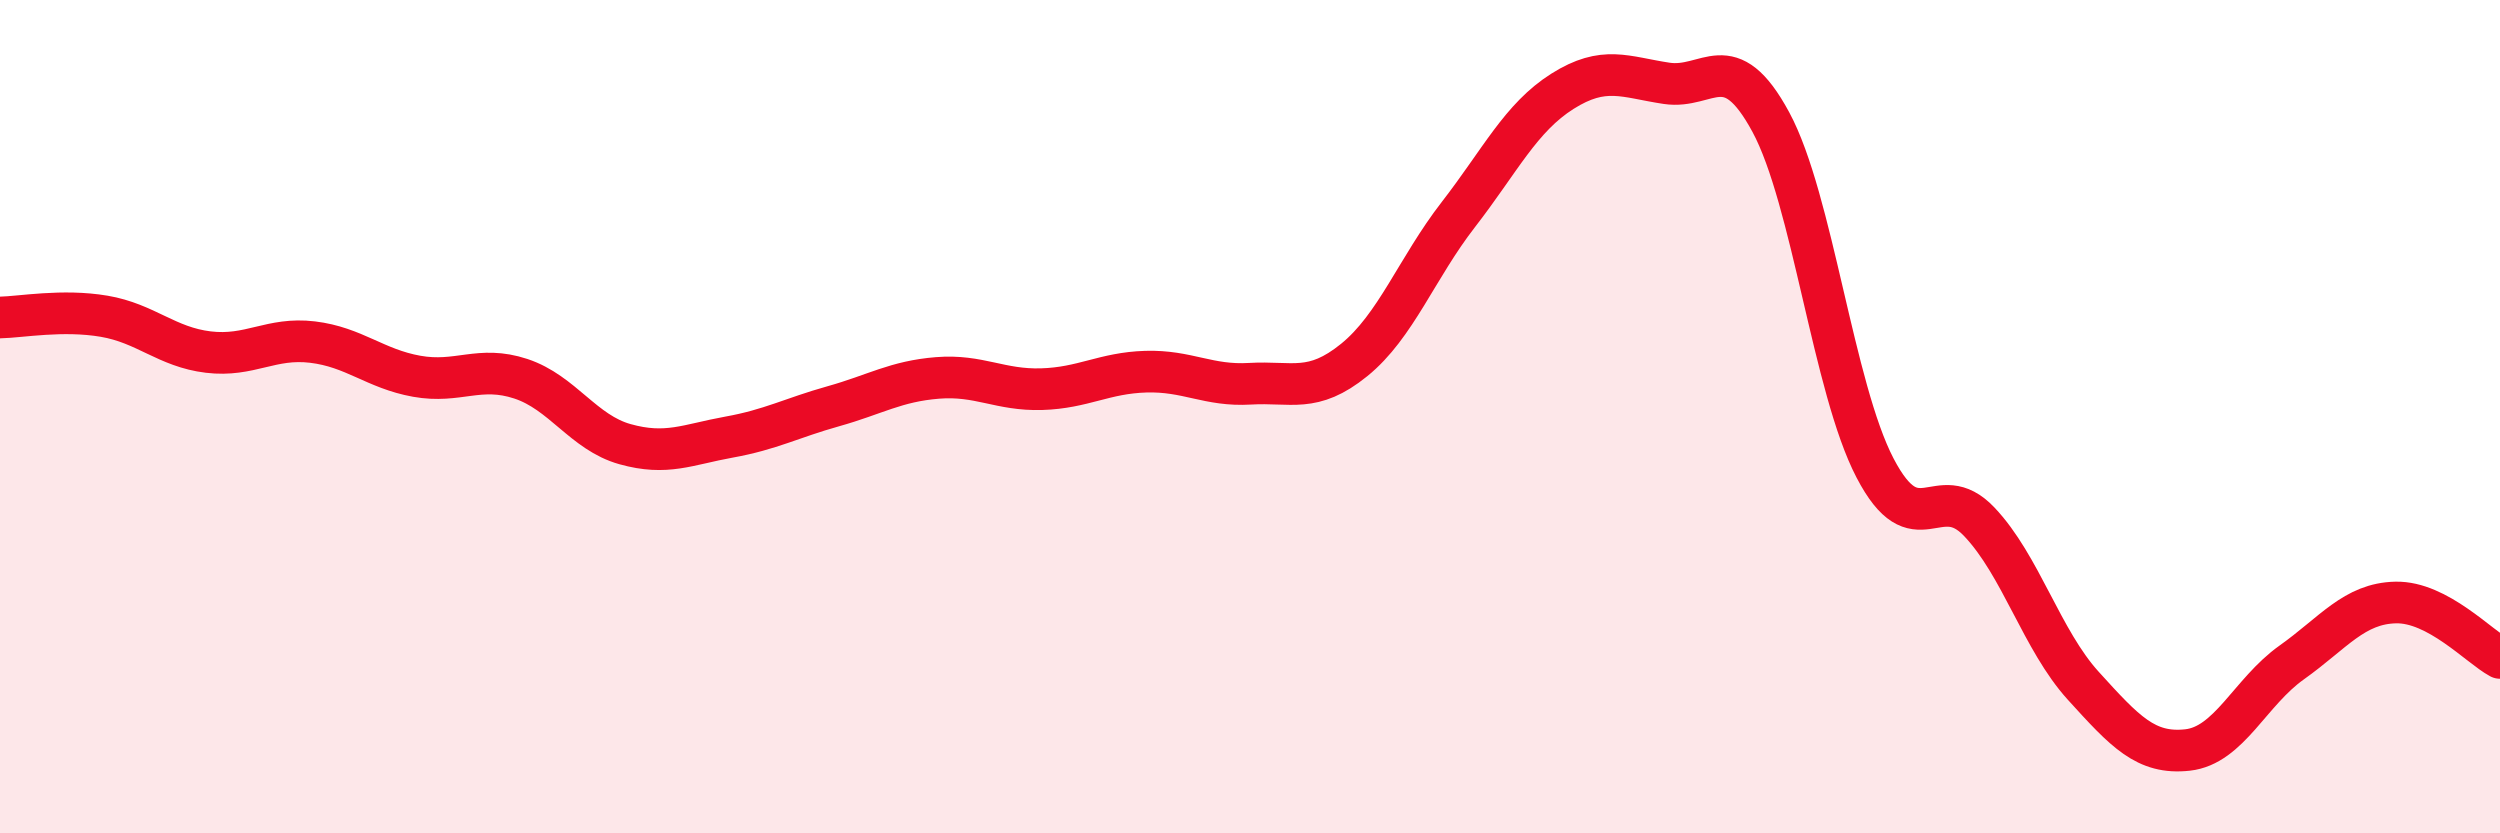
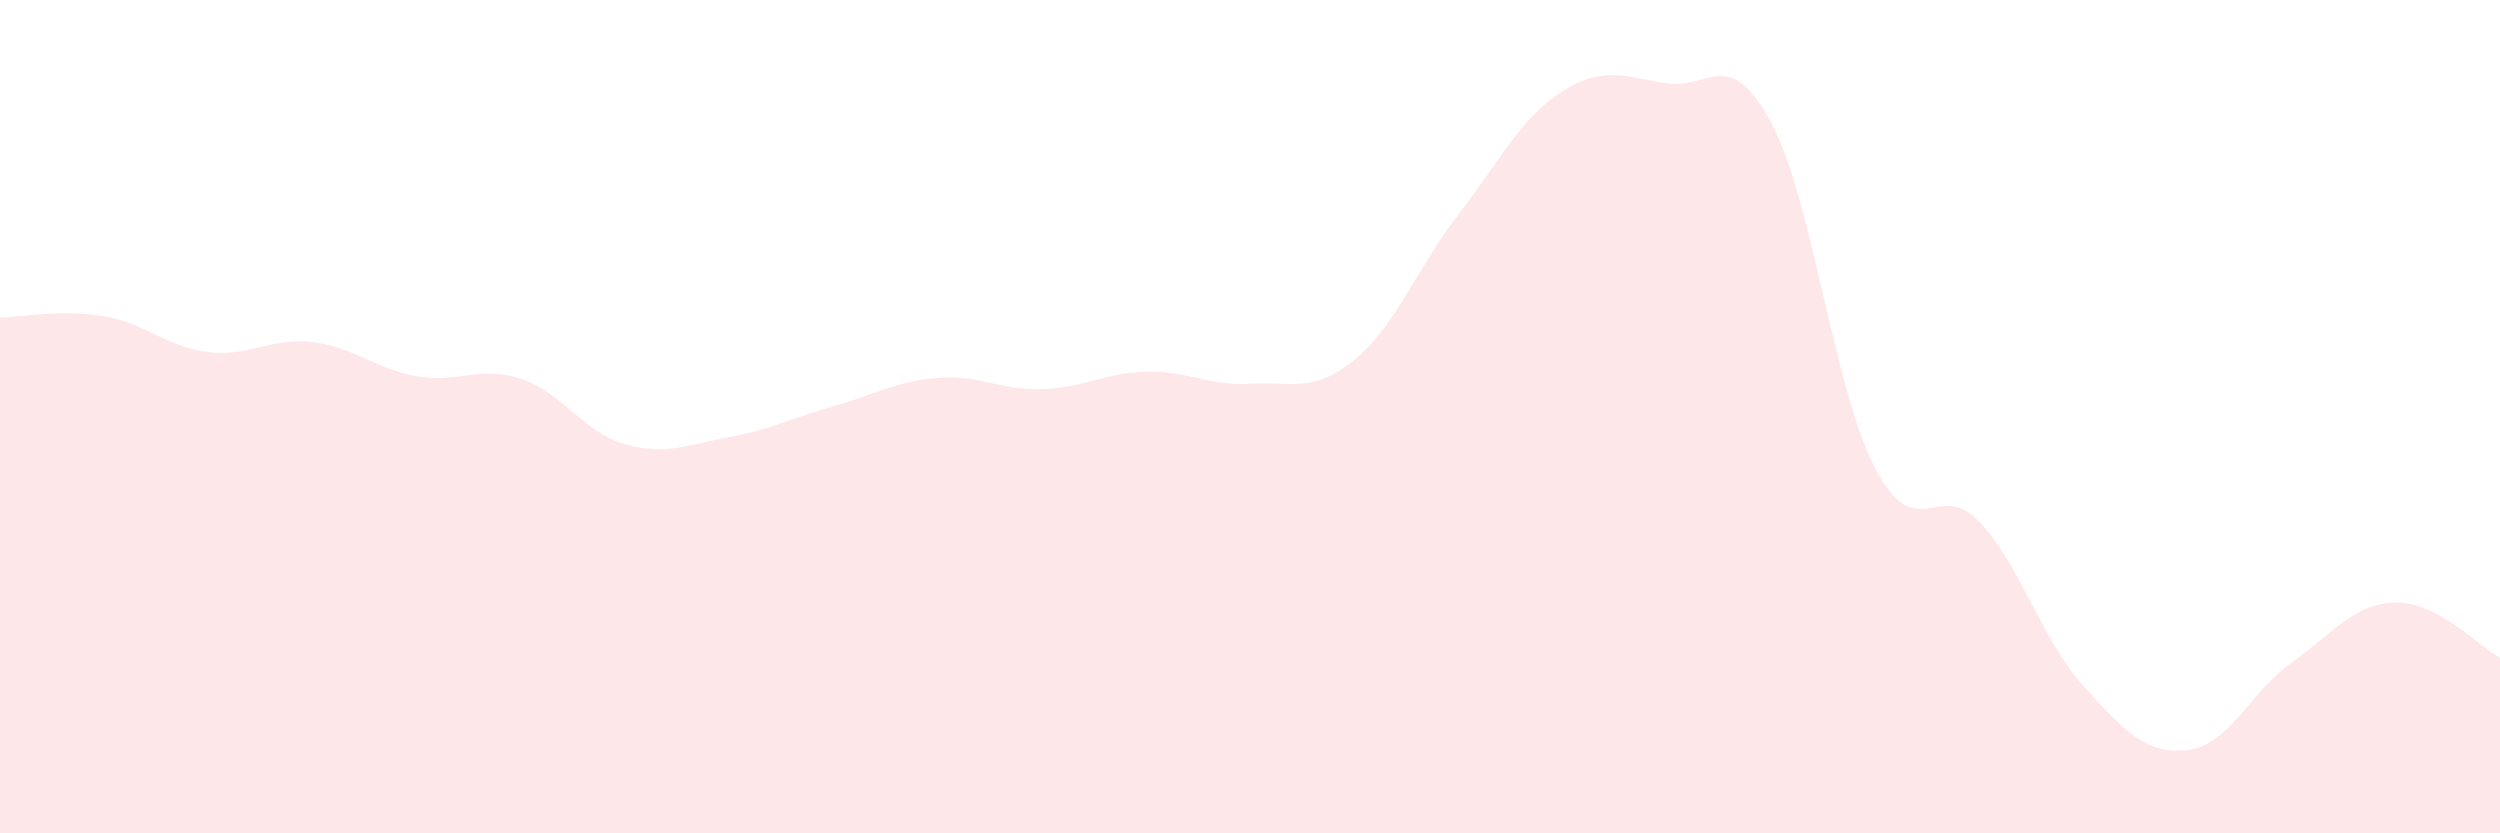
<svg xmlns="http://www.w3.org/2000/svg" width="60" height="20" viewBox="0 0 60 20">
  <path d="M 0,7.62 C 0.5,7.61 1.5,7.42 2.5,7.59 C 3.5,7.76 4,8.33 5,8.45 C 6,8.57 6.5,8.09 7.5,8.21 C 8.5,8.33 9,8.85 10,9.03 C 11,9.21 11.5,8.76 12.5,9.09 C 13.5,9.42 14,10.38 15,10.66 C 16,10.94 16.5,10.67 17.5,10.49 C 18.5,10.31 19,10.03 20,9.75 C 21,9.47 21.5,9.15 22.5,9.07 C 23.5,8.99 24,9.37 25,9.34 C 26,9.31 26.5,8.95 27.5,8.92 C 28.5,8.89 29,9.27 30,9.21 C 31,9.15 31.5,9.45 32.5,8.64 C 33.5,7.83 34,6.44 35,5.15 C 36,3.86 36.5,2.82 37.5,2.19 C 38.5,1.56 39,1.85 40,2 C 41,2.15 41.5,1.08 42.5,2.93 C 43.5,4.78 44,9.31 45,11.23 C 46,13.15 46.5,11.47 47.5,12.52 C 48.5,13.57 49,15.36 50,16.46 C 51,17.56 51.5,18.11 52.5,18 C 53.5,17.89 54,16.61 55,15.9 C 56,15.19 56.5,14.48 57.5,14.46 C 58.5,14.44 59.5,15.52 60,15.79L60 20L0 20Z" fill="#EB0A25" opacity="0.1" stroke-linecap="round" stroke-linejoin="round" />
-   <path d="M 0,7.62 C 0.5,7.61 1.5,7.42 2.5,7.59 C 3.5,7.76 4,8.33 5,8.45 C 6,8.57 6.5,8.09 7.5,8.21 C 8.5,8.33 9,8.85 10,9.03 C 11,9.21 11.5,8.76 12.5,9.09 C 13.5,9.42 14,10.38 15,10.66 C 16,10.94 16.5,10.67 17.5,10.49 C 18.5,10.31 19,10.03 20,9.75 C 21,9.47 21.5,9.15 22.5,9.07 C 23.5,8.99 24,9.37 25,9.34 C 26,9.31 26.5,8.95 27.5,8.92 C 28.5,8.89 29,9.27 30,9.21 C 31,9.15 31.5,9.45 32.5,8.64 C 33.5,7.83 34,6.44 35,5.15 C 36,3.86 36.5,2.82 37.5,2.19 C 38.5,1.56 39,1.85 40,2 C 41,2.15 41.5,1.08 42.5,2.93 C 43.5,4.78 44,9.31 45,11.23 C 46,13.15 46.5,11.47 47.5,12.52 C 48.5,13.57 49,15.36 50,16.46 C 51,17.56 51.5,18.11 52.5,18 C 53.5,17.89 54,16.61 55,15.9 C 56,15.19 56.5,14.48 57.5,14.46 C 58.5,14.44 59.5,15.52 60,15.79" stroke="#EB0A25" stroke-width="1" fill="none" stroke-linecap="round" stroke-linejoin="round" />
</svg>